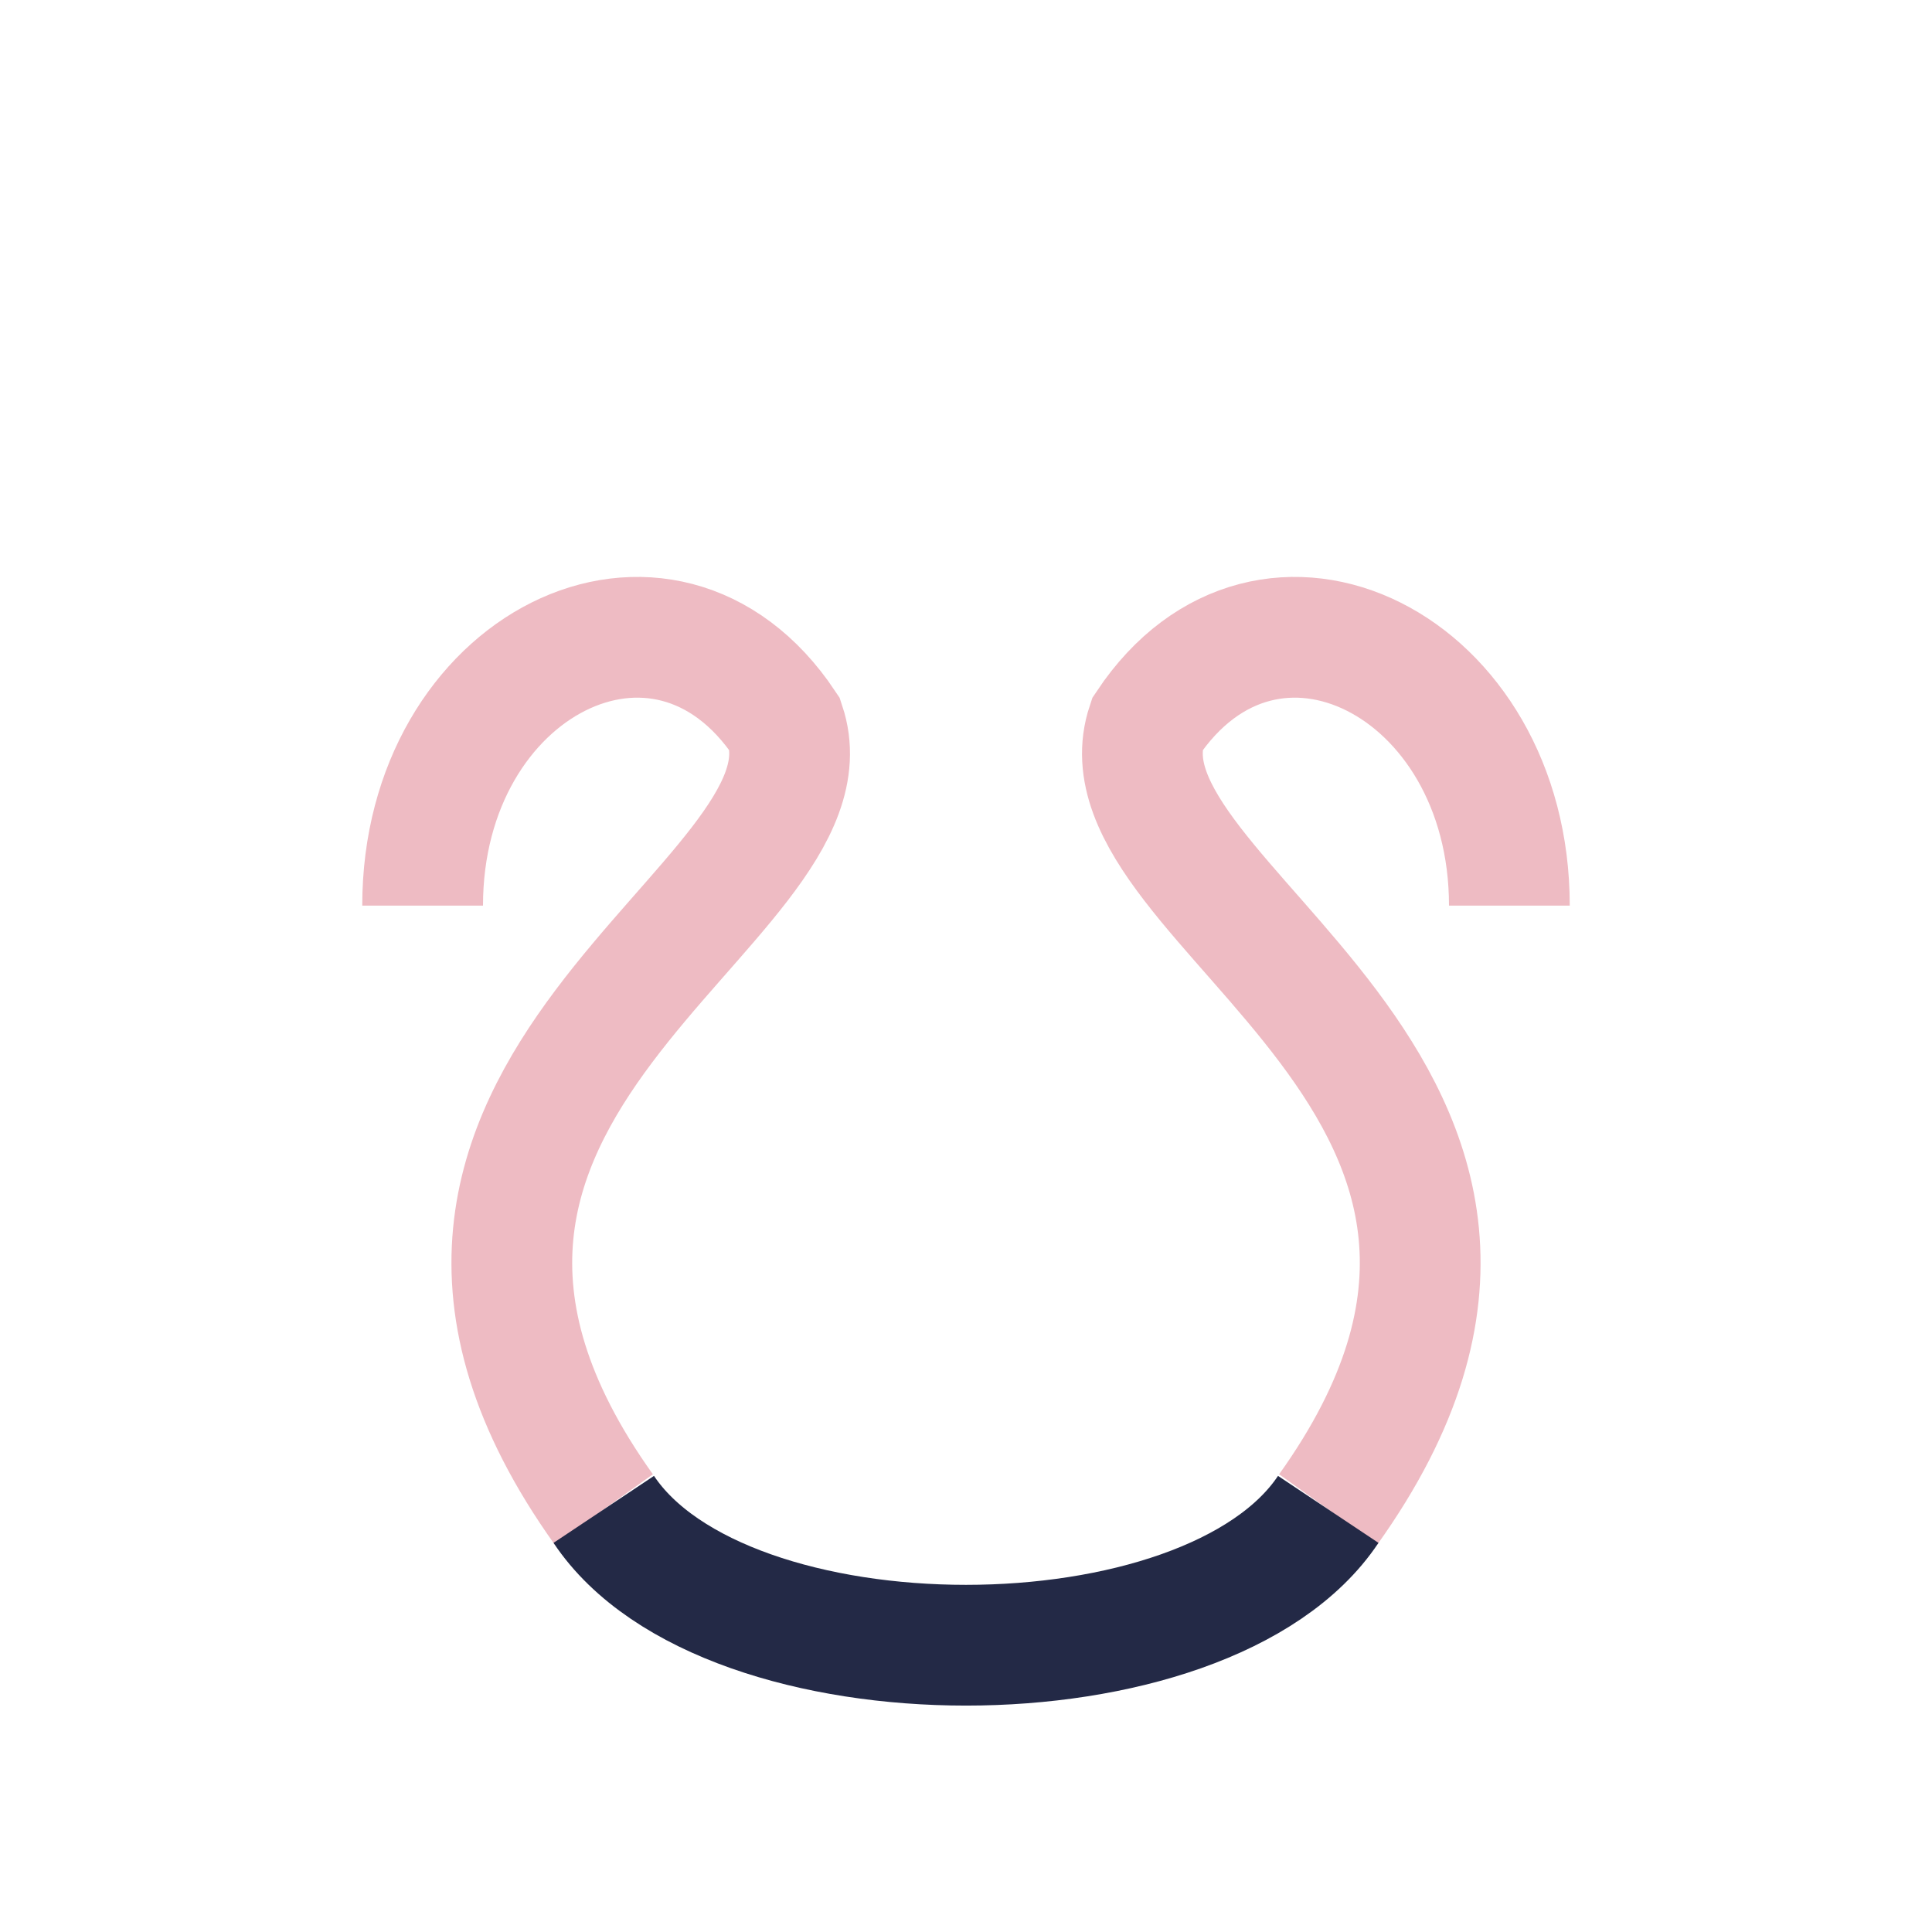
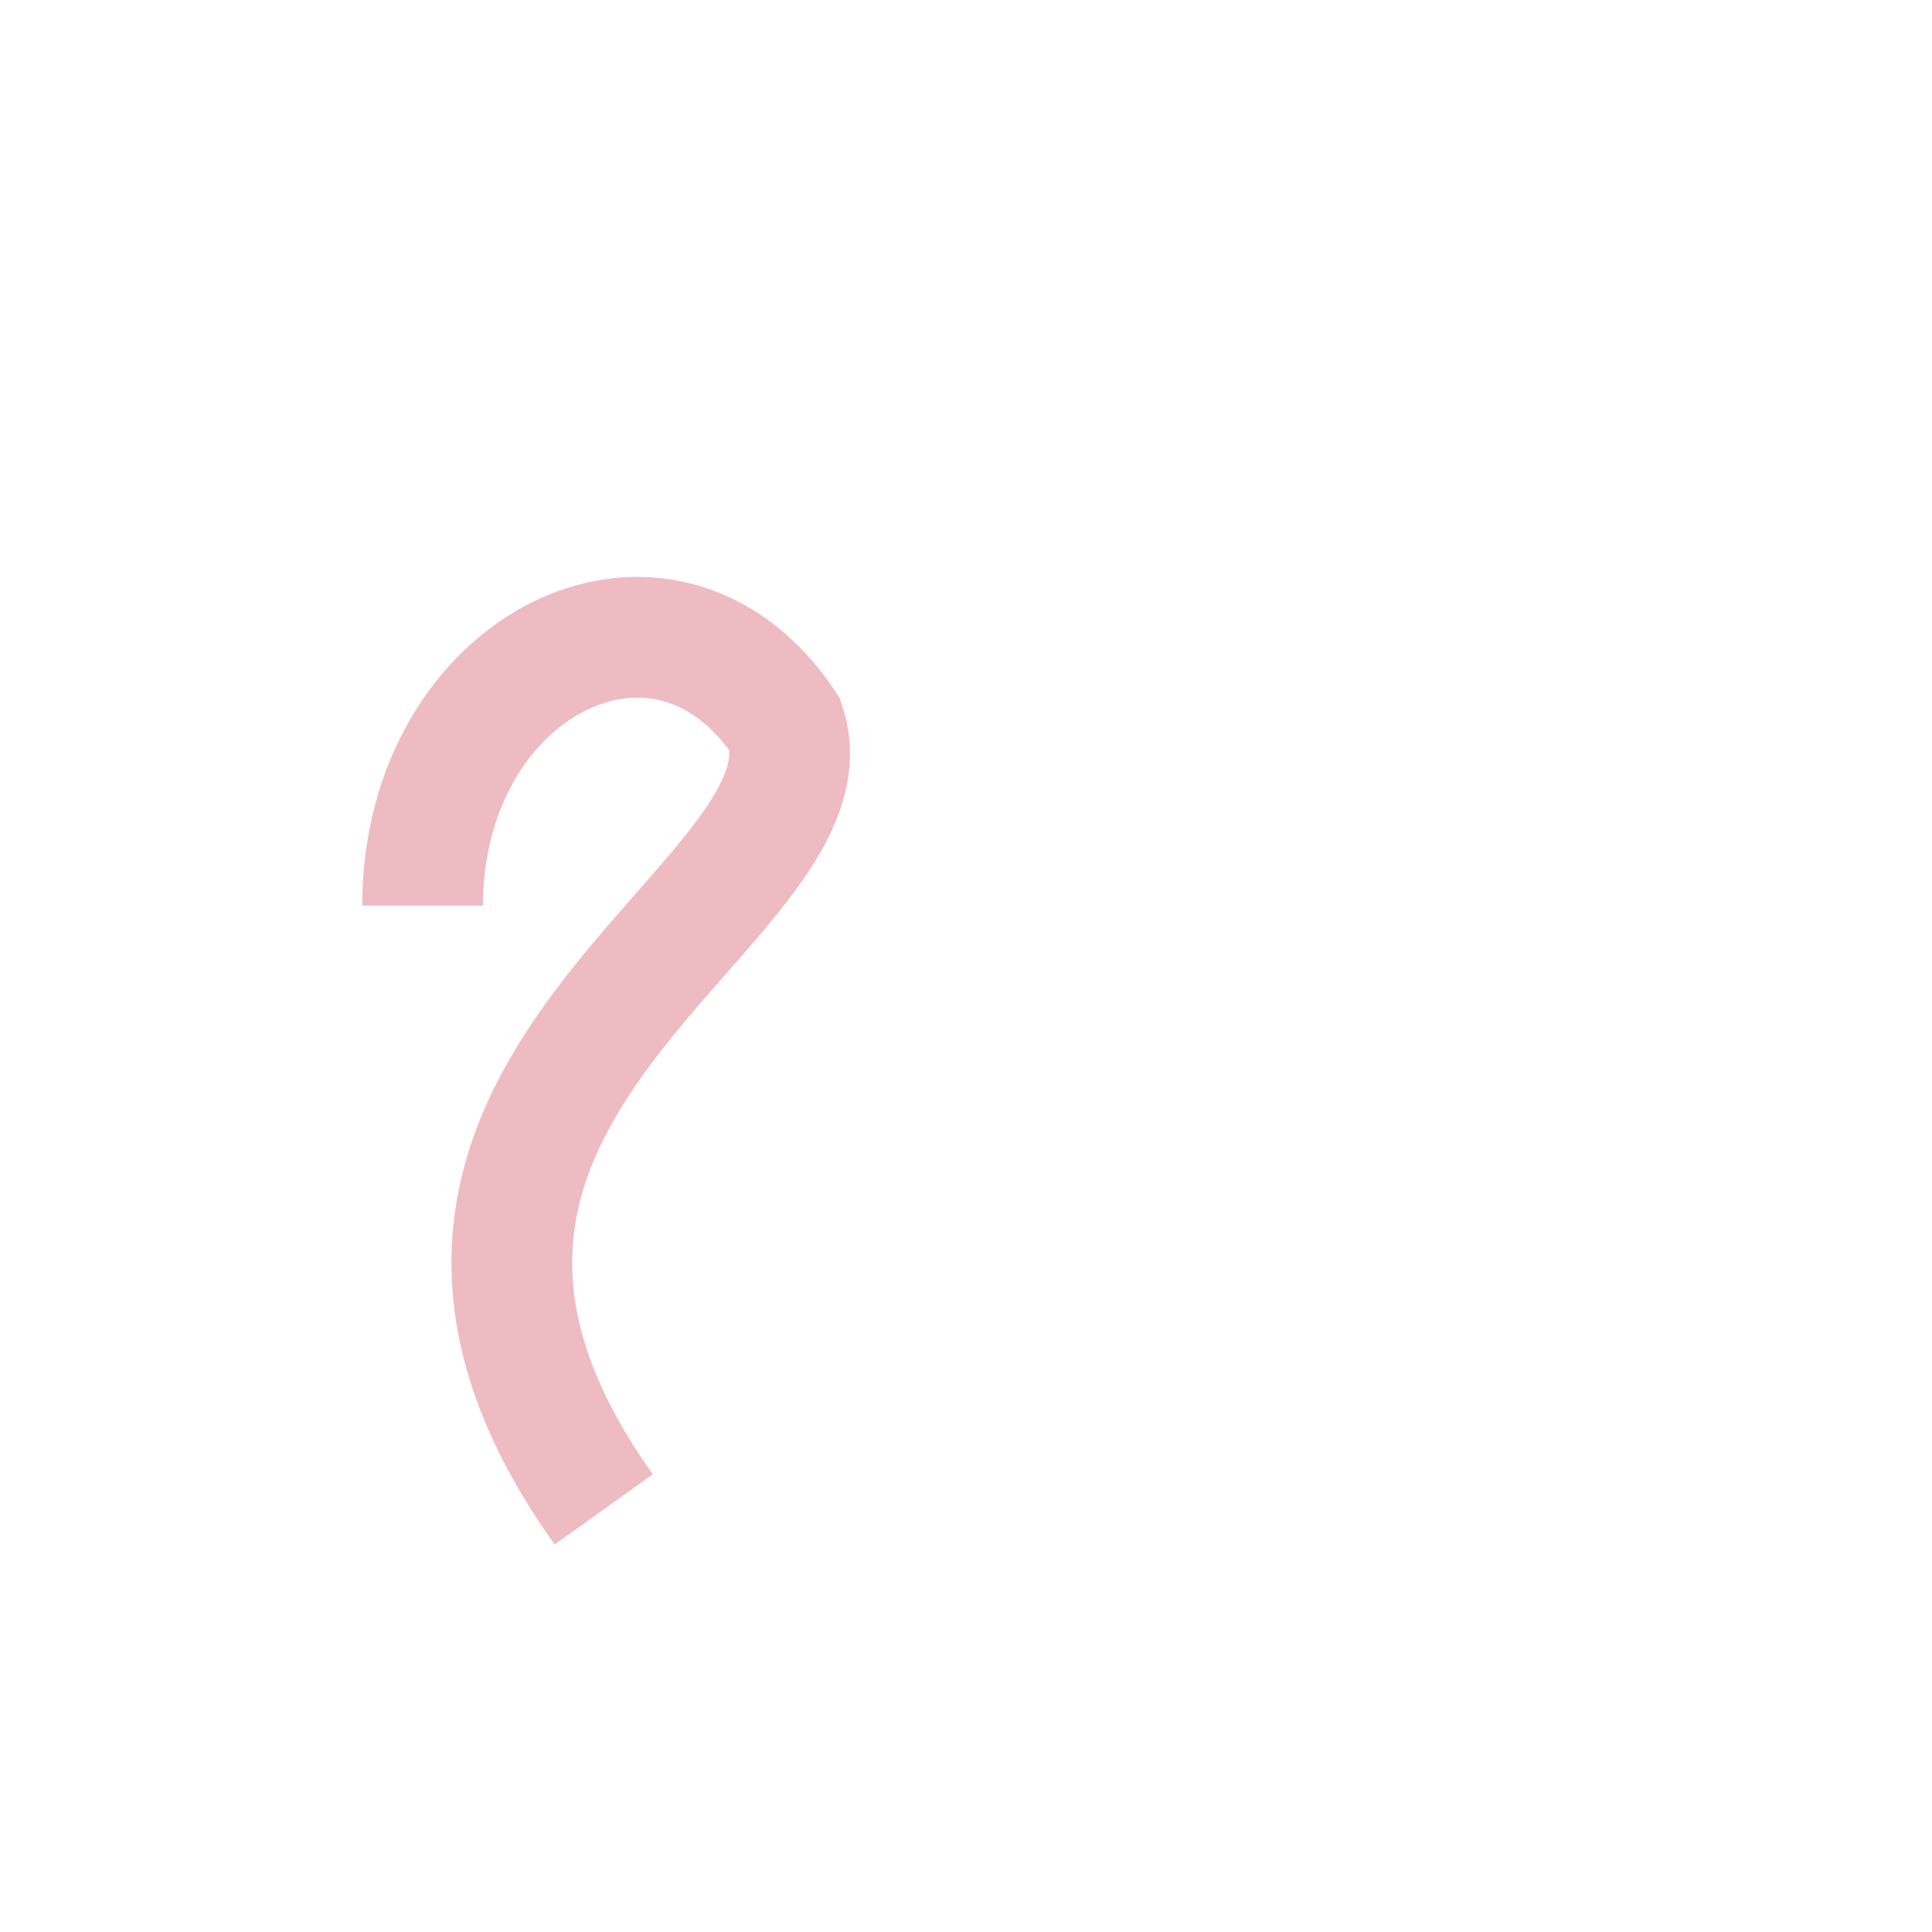
<svg xmlns="http://www.w3.org/2000/svg" width="32" height="32" viewBox="0 0 32 32">
  <path d="M10 25c-5-7 4-10 3-13-2-3-6-1-6 3" stroke="#eebbc3" stroke-width="2" fill="none" />
-   <path d="M22 25c5-7-4-10-3-13 2-3 6-1 6 3" stroke="#eebbc3" stroke-width="2" fill="none" />
-   <path d="M10 25c2 3 10 3 12 0" stroke="#232946" stroke-width="2" fill="none" />
</svg>